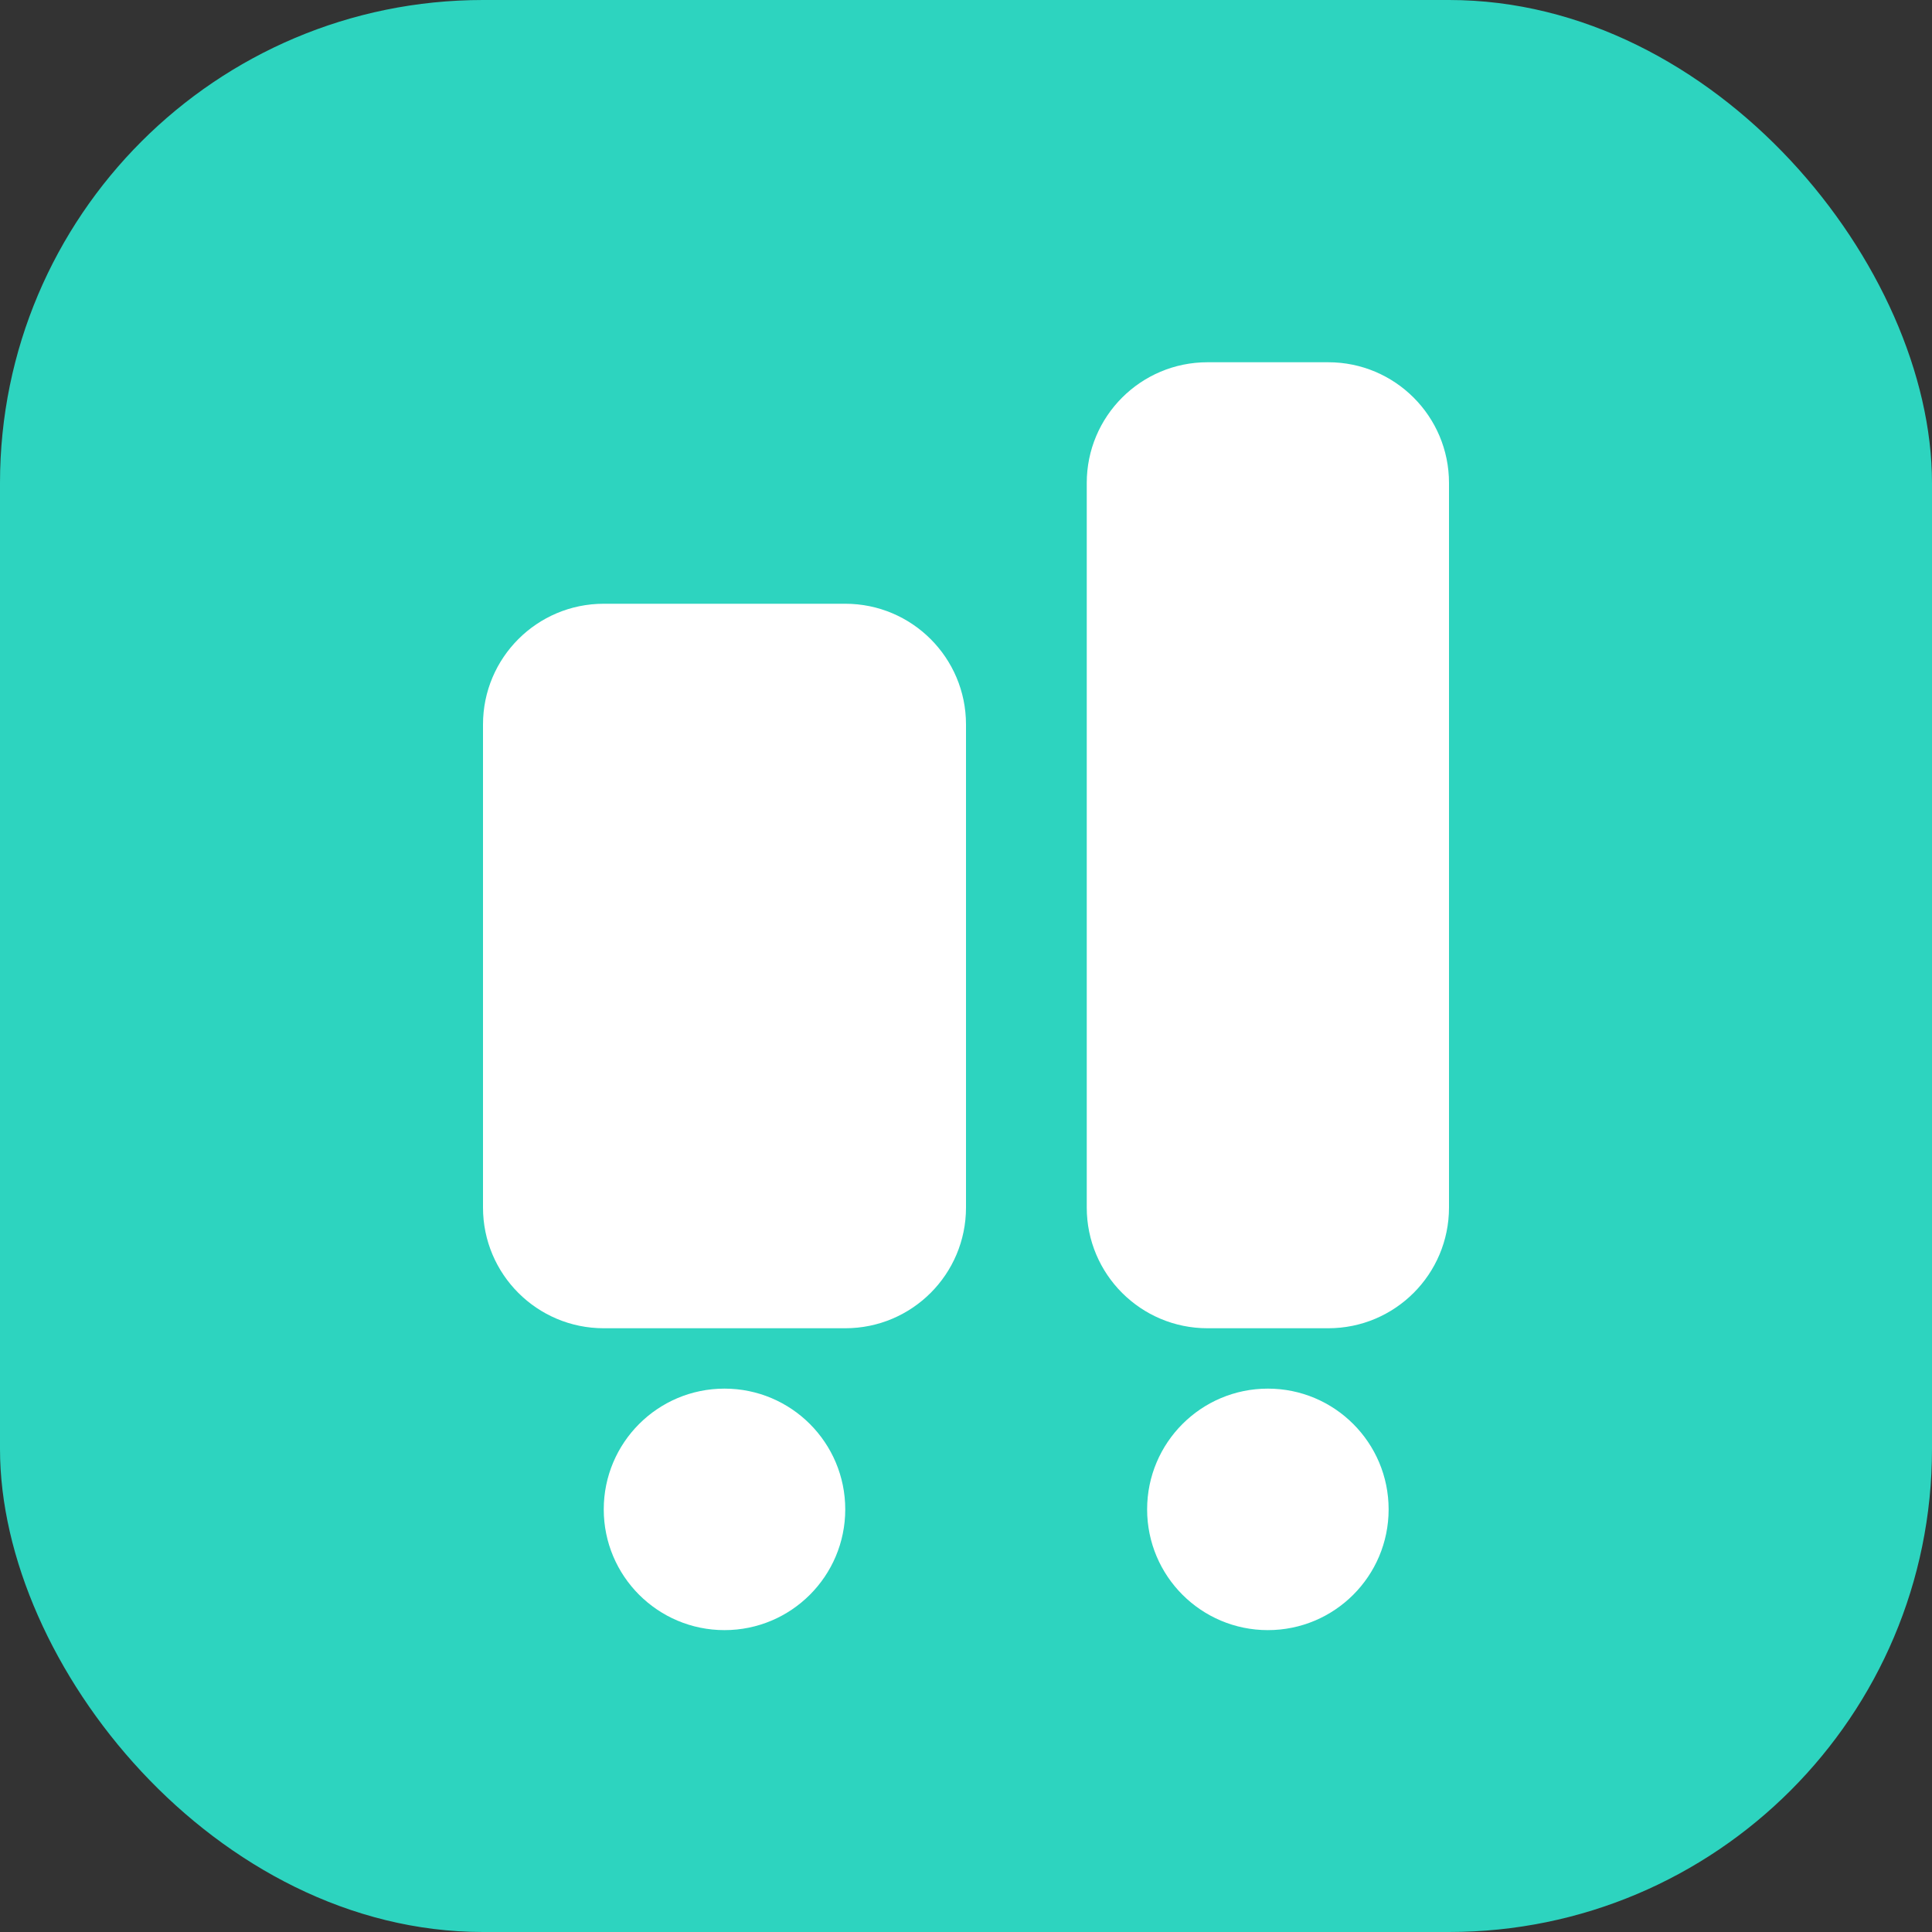
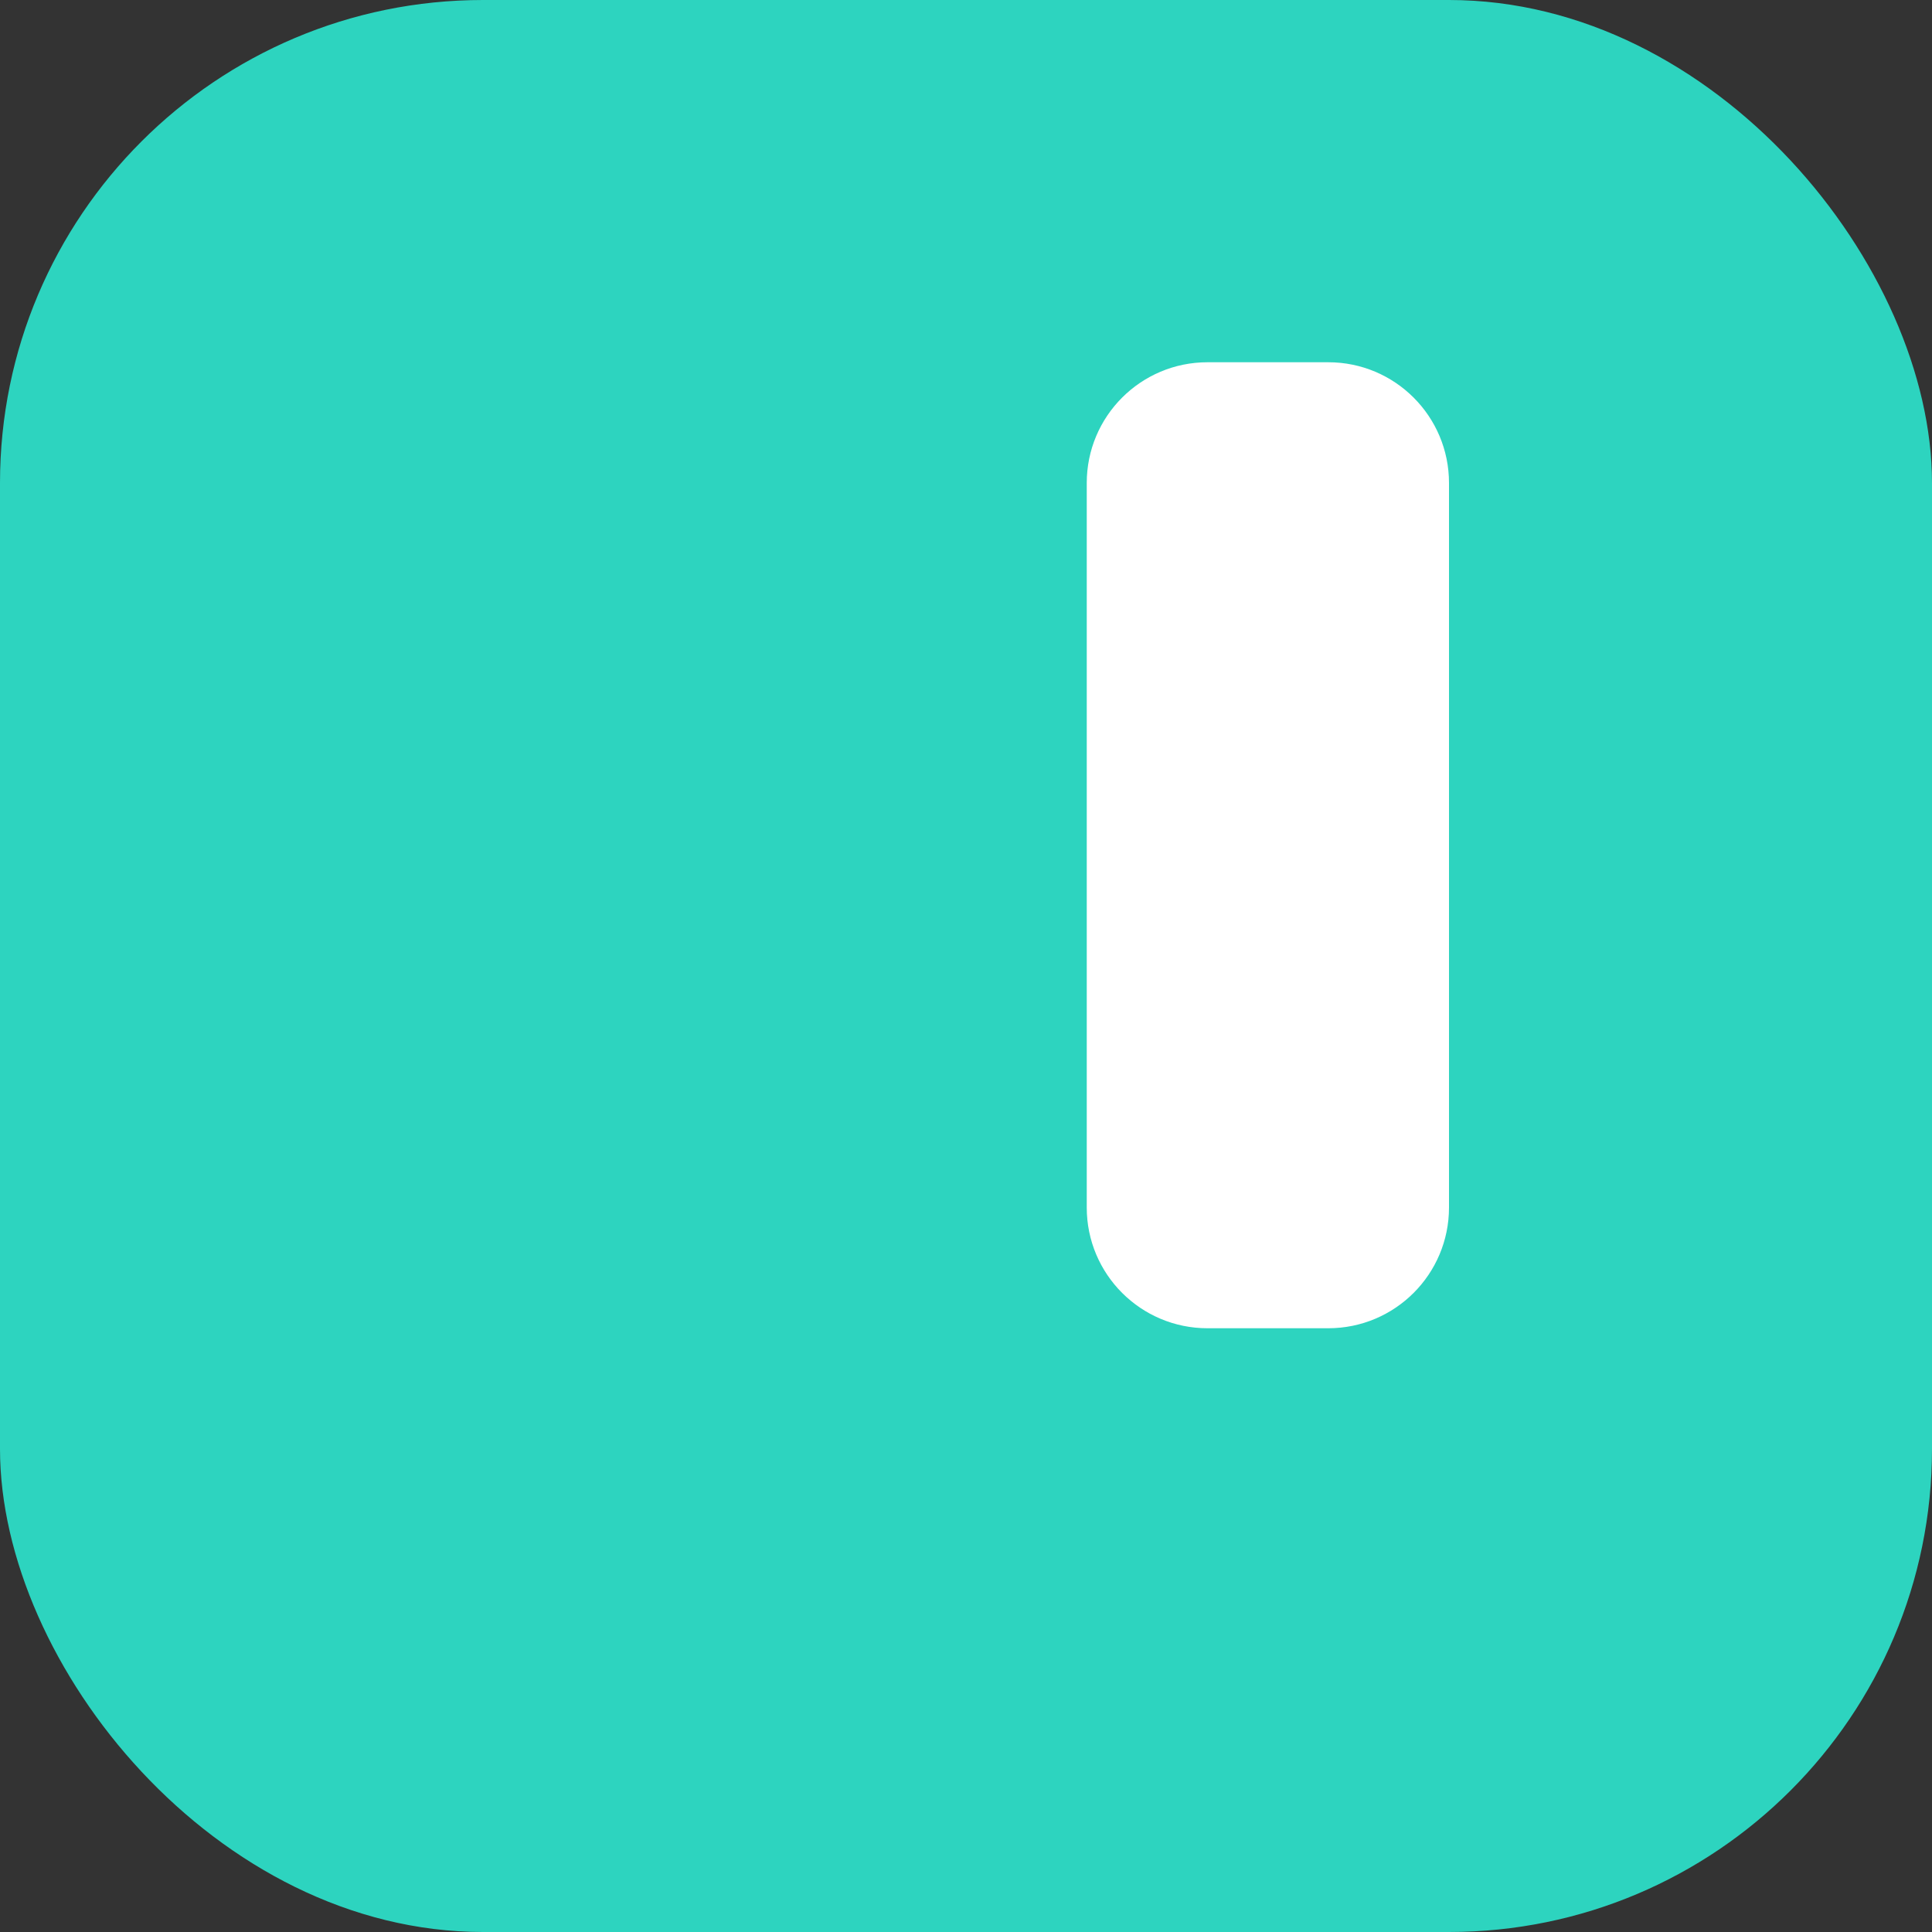
<svg xmlns="http://www.w3.org/2000/svg" width="32" height="32" viewBox="0 0 32 32" fill="none">
  <rect x="0" y="0" width="32" height="32" fill="#333333" stroke="none" />
  <rect width="32" height="32" rx="8" fill="#2DD4BF" />
-   <path d="M8 12C8 10.895 8.895 10 10 10H14C15.105 10 16 10.895 16 12V20C16 21.105 15.105 22 14 22H10C8.895 22 8 21.105 8 20V12Z" fill="white" />
  <path d="M18 8C18 6.895 18.895 6 20 6H22C23.105 6 24 6.895 24 8V20C24 21.105 23.105 22 22 22H20C18.895 22 18 21.105 18 20V8Z" fill="white" />
-   <circle cx="12" cy="25" r="2" fill="white" />
-   <circle cx="21" cy="25" r="2" fill="white" />
</svg>